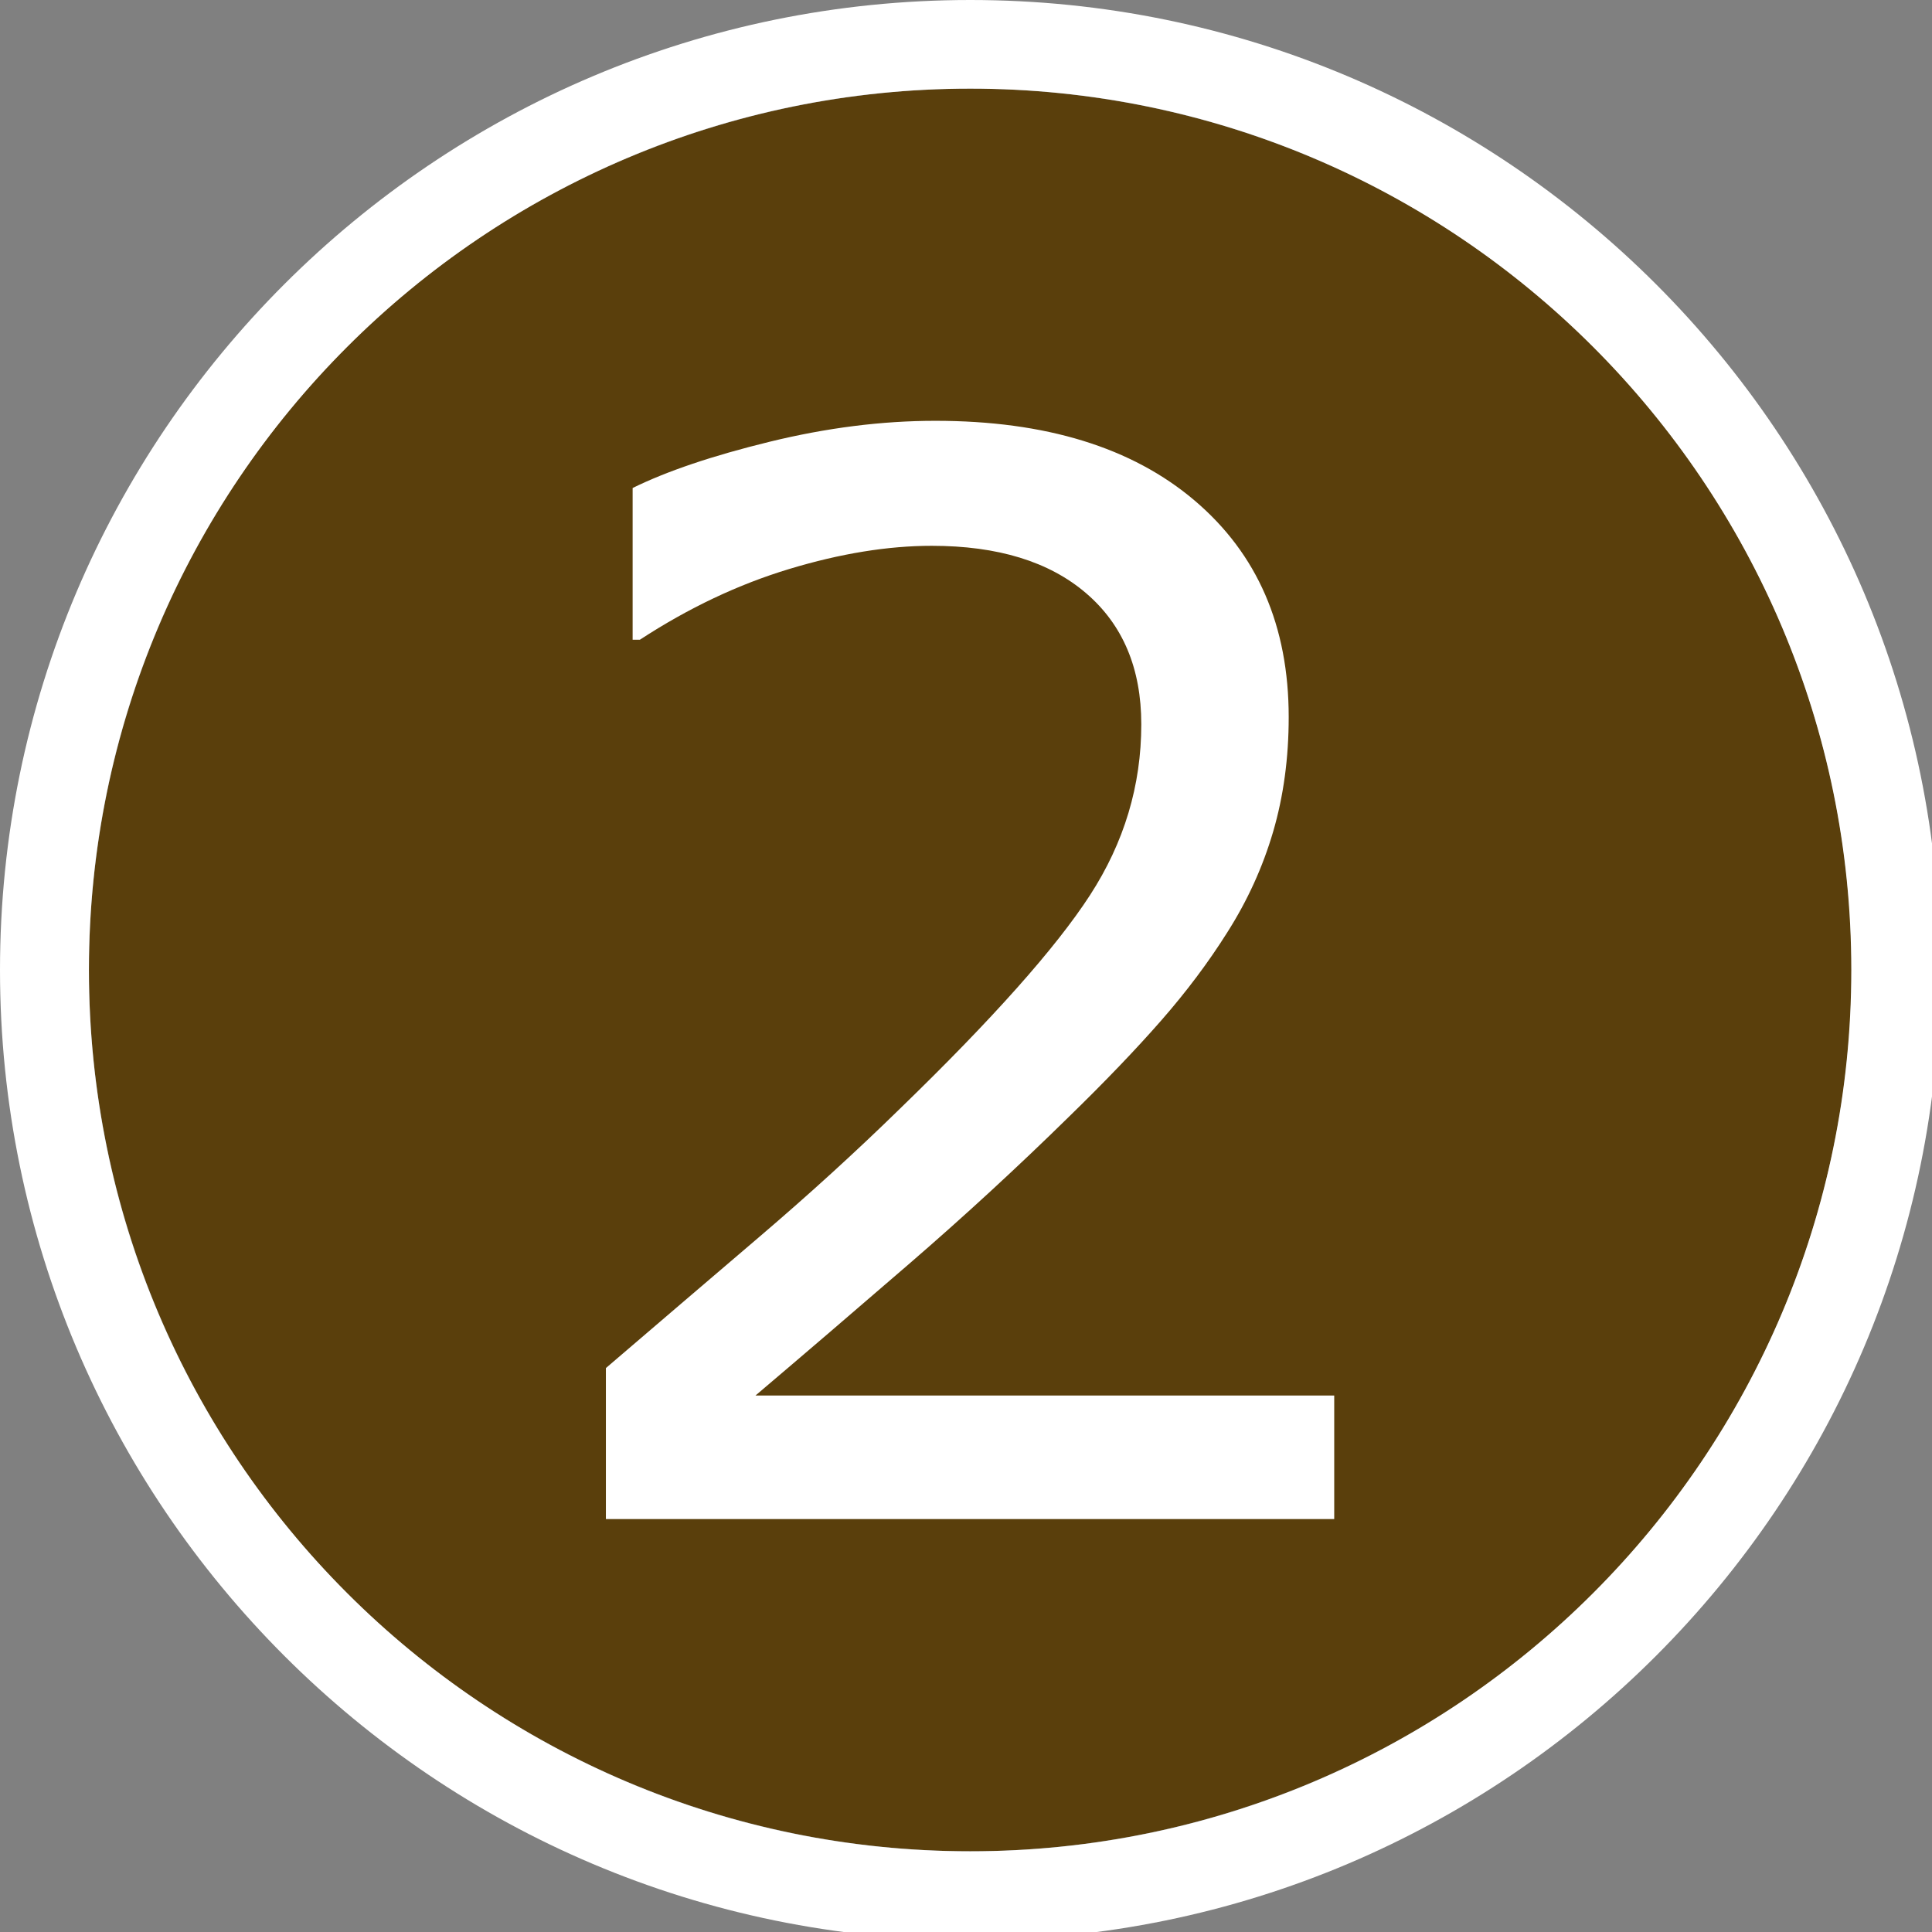
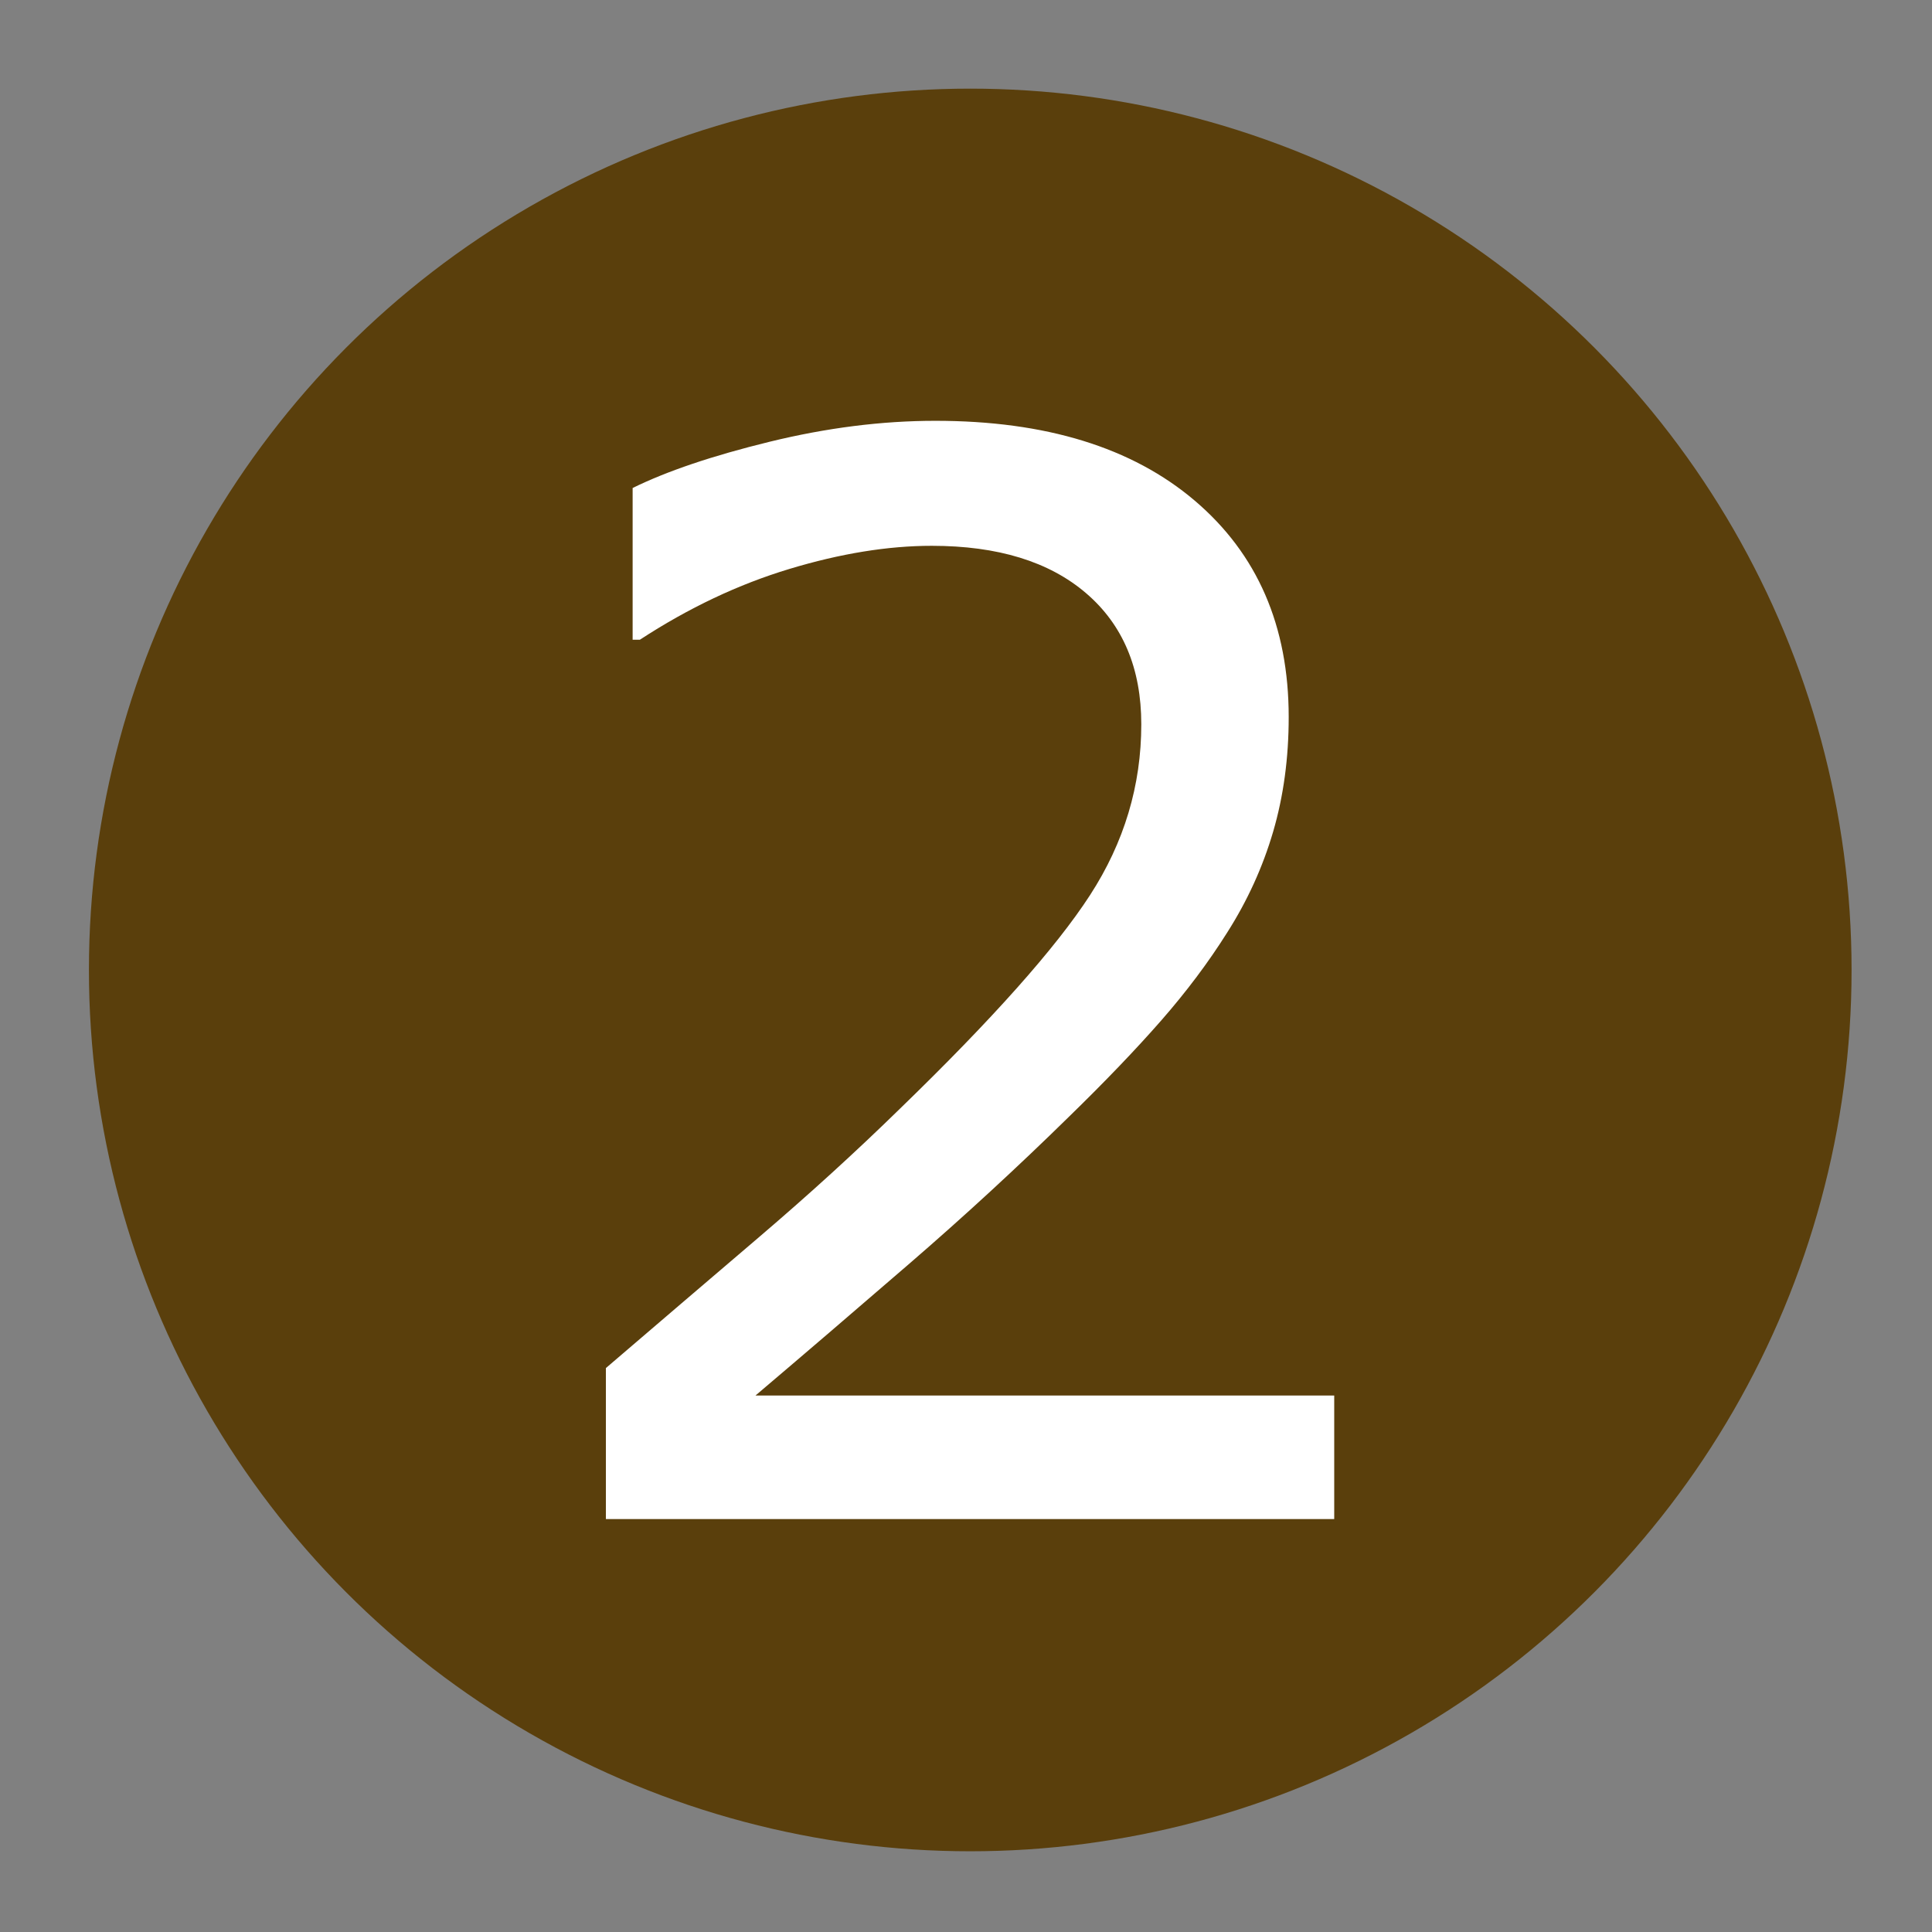
<svg xmlns="http://www.w3.org/2000/svg" xmlns:ns1="http://www.serif.com/" width="100%" height="100%" viewBox="0 0 100 100" version="1.1" xml:space="preserve" style="fill-rule:evenodd;clip-rule:evenodd;stroke-linejoin:round;stroke-miterlimit:2;">
  <rect x="0" y="0" width="100" height="100" fill="#808080" stroke="none" />
  <rect id="Artboard2" x="0" y="0" width="100" height="100" style="fill:none;" />
  <clipPath id="_clip1">
    <rect id="Artboard21" ns1:id="Artboard2" x="0" y="0" width="100" height="100" />
  </clipPath>
  <g clip-path="url(#_clip1)">
    <g>
      <g>
        <ellipse cx="50.22" cy="50.205" rx="45.617" ry="45.617" style="fill:rgb(90,63,12);" />
-         <path d="M50.22,0C77.934,0 100.425,22.491 100.425,50.205C100.425,77.919 77.934,100.425 50.22,100.425C22.506,100.425 0,77.919 0,50.205C0,22.491 22.506,0 50.22,0ZM50.22,4.587C25.036,4.587 4.602,25.036 4.602,50.205C4.602,75.389 25.036,95.823 50.22,95.823C75.389,95.823 95.823,75.389 95.823,50.205C95.823,25.036 75.389,4.587 50.22,4.587Z" style="fill:white;" />
      </g>
      <g>
        <path d="M69.059,78.628L31.361,78.628L31.361,70.811C33.979,68.567 36.603,66.324 39.233,64.08C41.864,61.836 44.313,59.604 46.582,57.385C51.369,52.748 54.648,49.064 56.418,46.334C58.188,43.604 59.073,40.655 59.073,37.489C59.073,34.597 58.12,32.334 56.212,30.701C54.305,29.068 51.644,28.251 48.228,28.251C45.959,28.251 43.503,28.65 40.86,29.448C38.217,30.246 35.637,31.468 33.119,33.113L32.745,33.113L32.745,25.259C34.515,24.387 36.877,23.589 39.832,22.866C42.786,22.143 45.647,21.781 48.415,21.781C54.124,21.781 58.6,23.159 61.841,25.914C65.082,28.669 66.703,32.403 66.703,37.115C66.703,39.234 66.435,41.21 65.899,43.043C65.363,44.875 64.571,46.614 63.524,48.26C62.552,49.806 61.411,51.327 60.102,52.823C58.793,54.318 57.204,55.976 55.334,57.797C52.666,60.415 49.911,62.951 47.068,65.407C44.226,67.863 41.571,70.138 39.102,72.233L69.059,72.233L69.059,78.628Z" style="fill:white;fill-rule:nonzero;" />
      </g>
    </g>
  </g>
</svg>